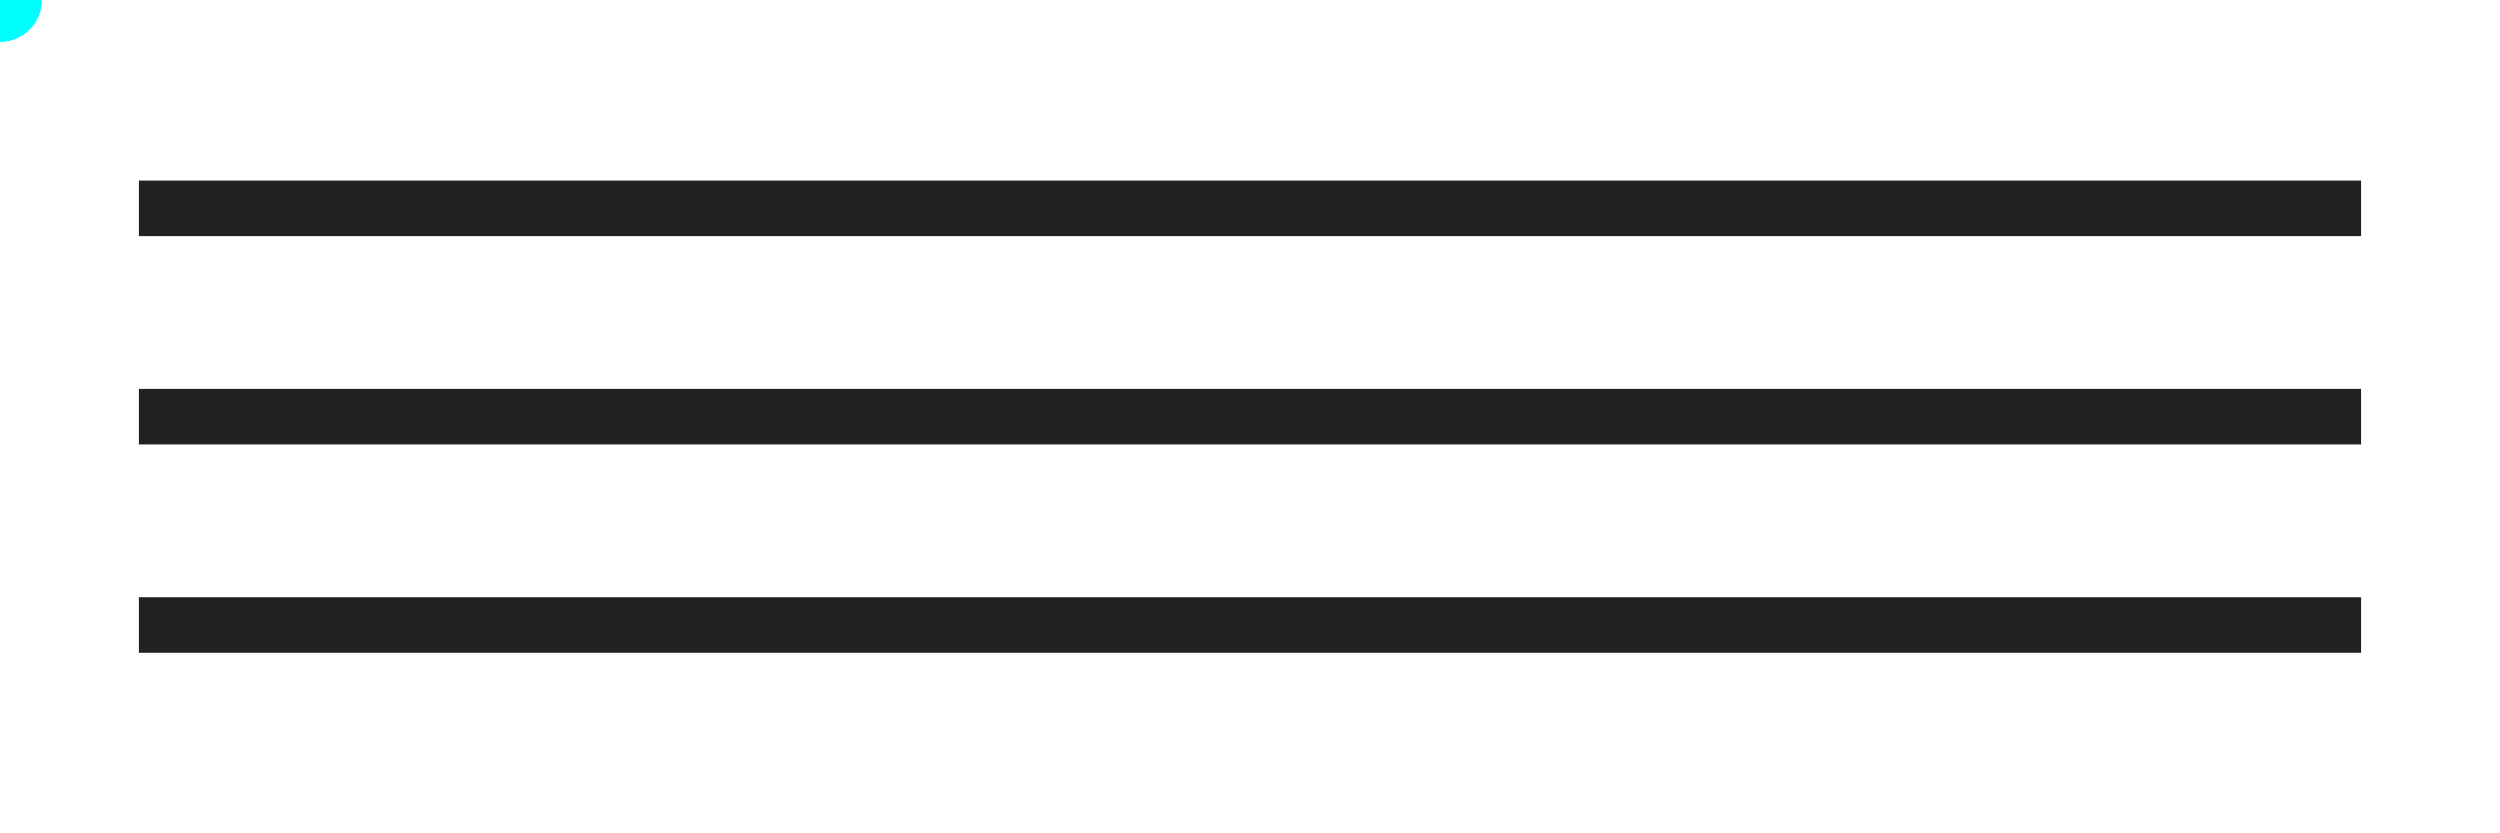
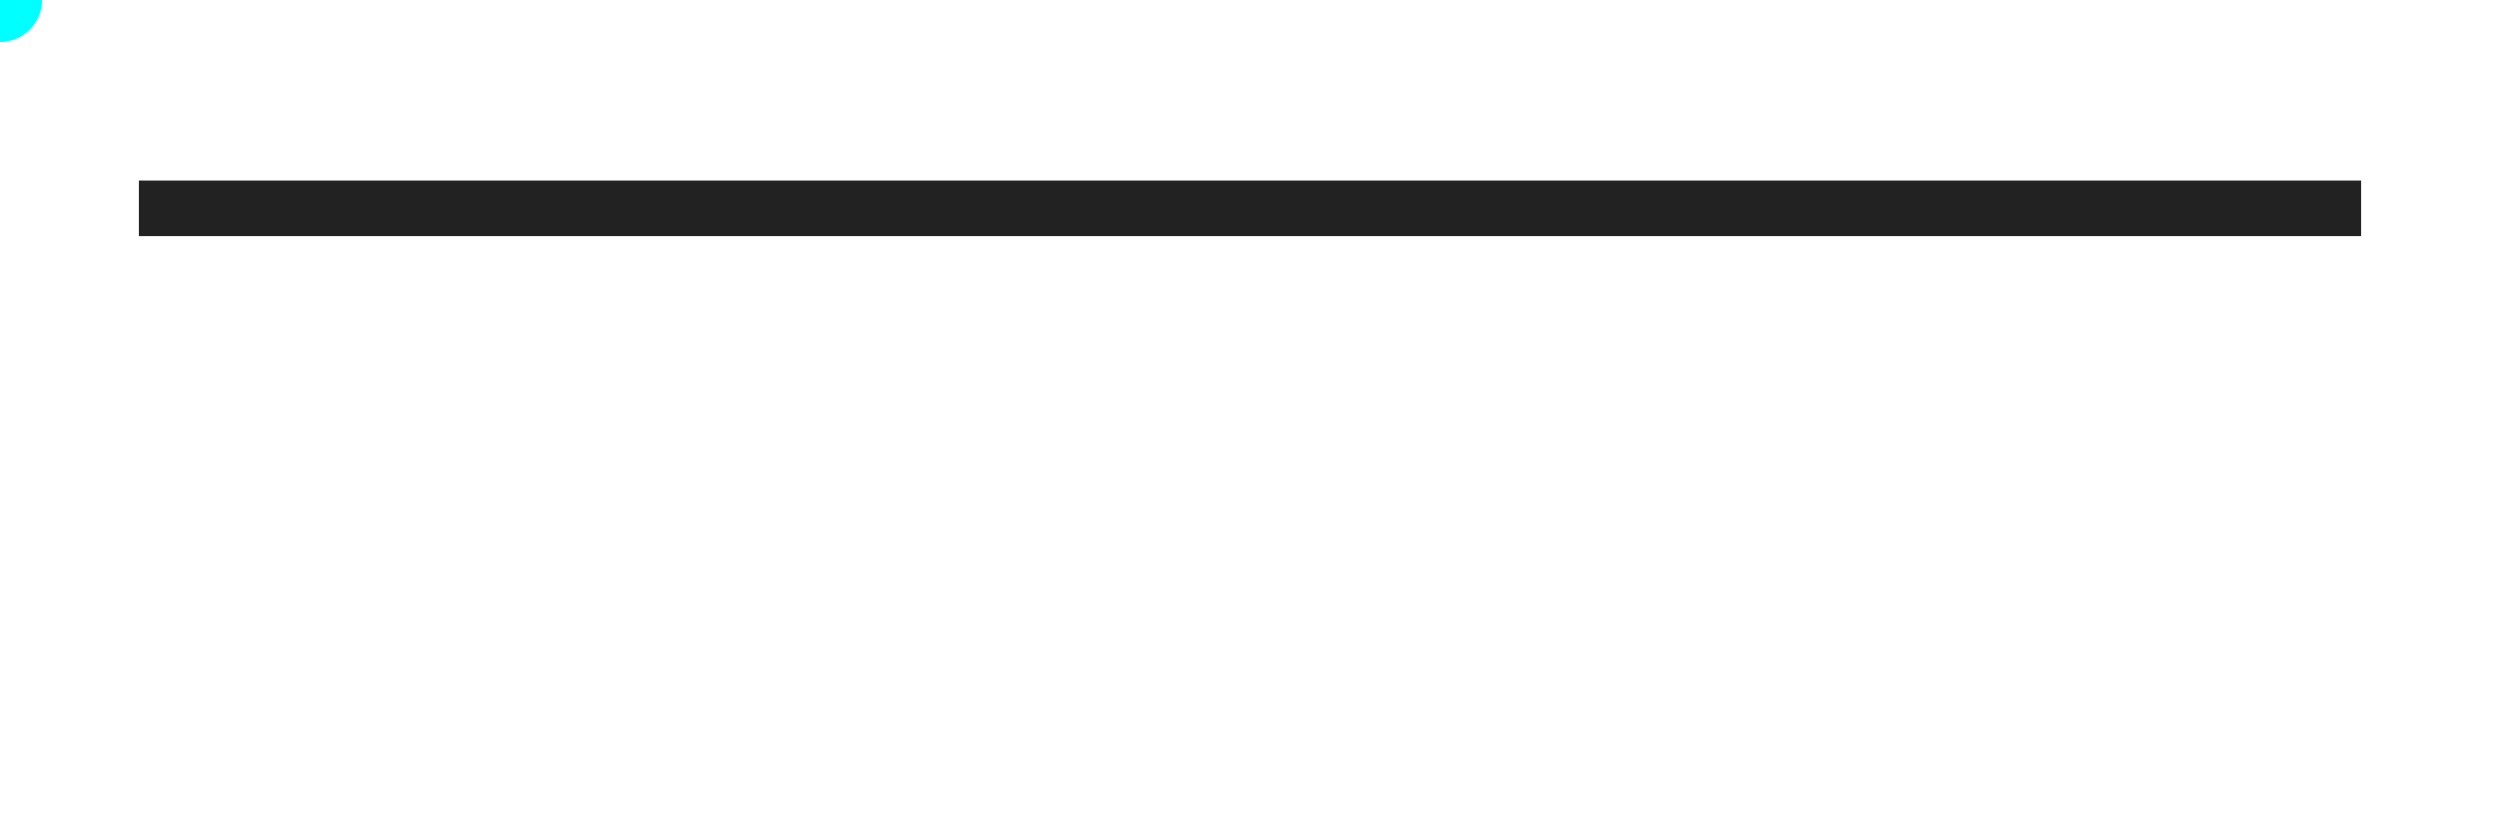
<svg xmlns="http://www.w3.org/2000/svg" width="360" height="120" viewBox="0 0 360 120">
  <style>
    .bus { stroke: #222; stroke-width: 8; }
    .bit { fill: #0ff; }
  </style>
  <line x1="20" y1="30" x2="340" y2="30" class="bus" />
-   <line x1="20" y1="60" x2="340" y2="60" class="bus" />
-   <line x1="20" y1="90" x2="340" y2="90" class="bus" />
  <circle class="bit" r="6">
    <animateMotion dur="2s" repeatCount="indefinite" path="M20,30 H340" />
  </circle>
  <circle class="bit" r="6">
    <animateMotion dur="2.5s" repeatCount="indefinite" path="M20,60 H340" begin="0.5s" />
  </circle>
  <circle class="bit" r="6">
    <animateMotion dur="3s" repeatCount="indefinite" path="M20,90 H340" begin="1s" />
  </circle>
</svg>